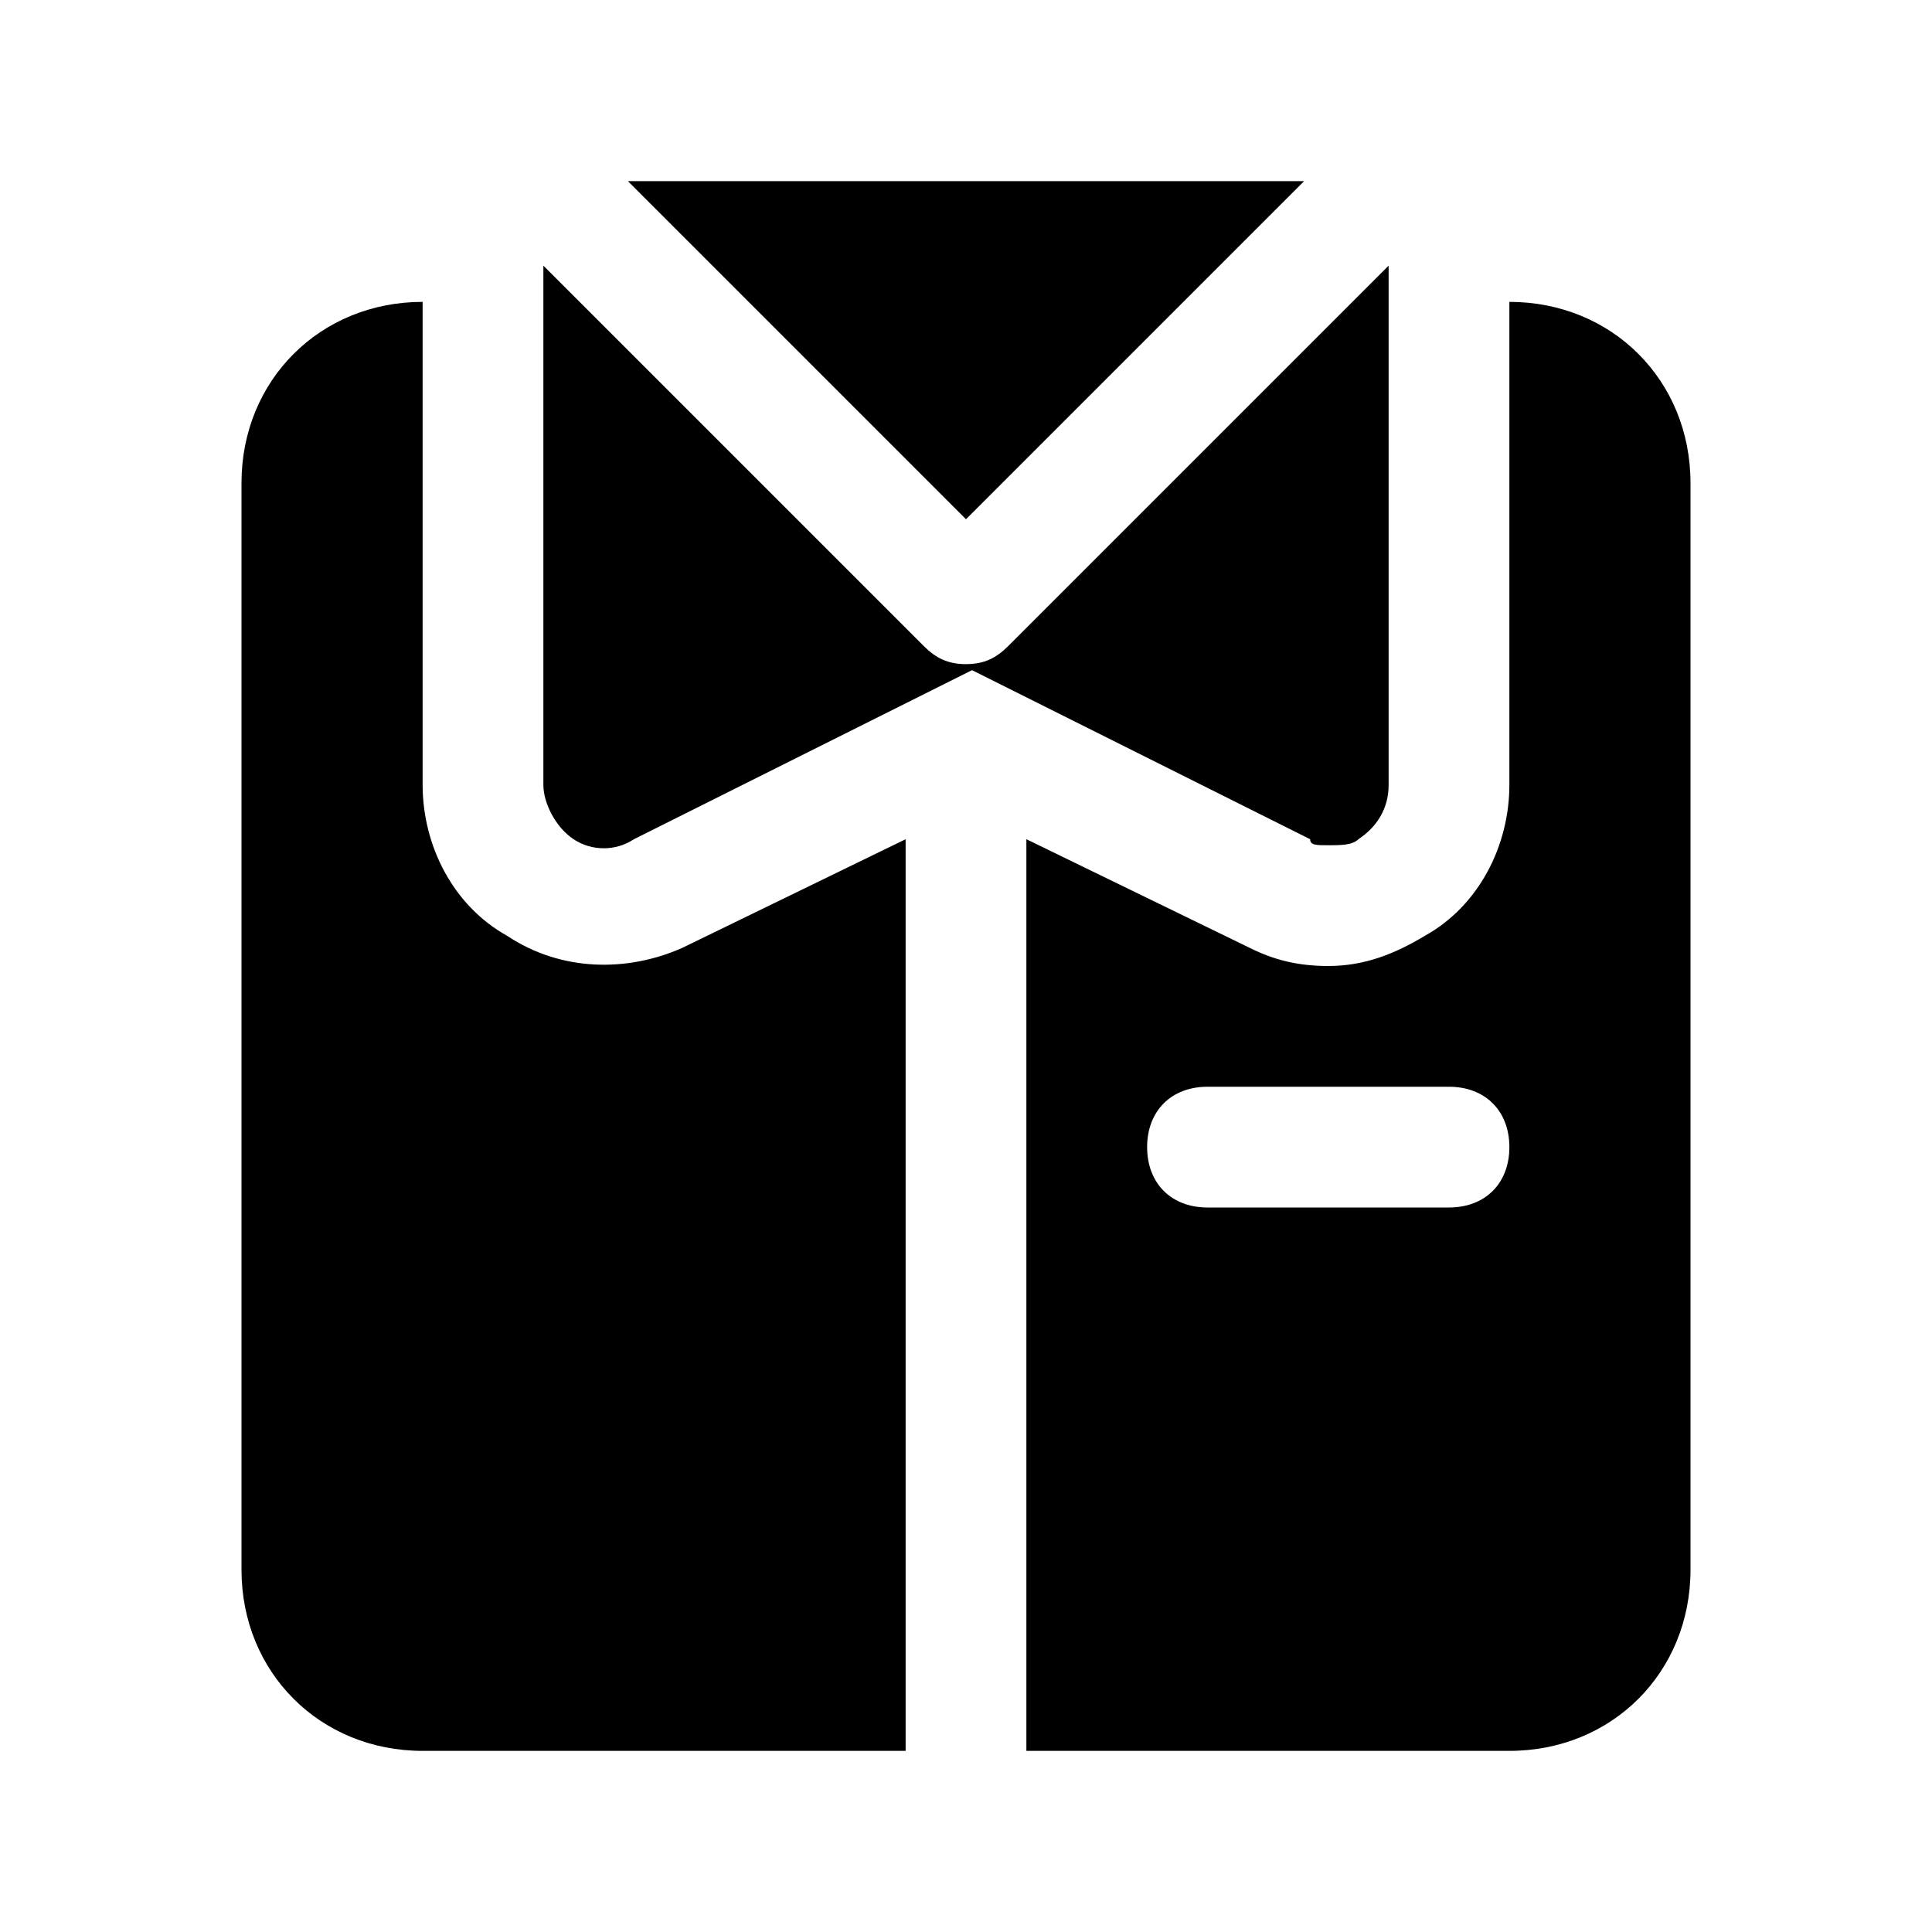
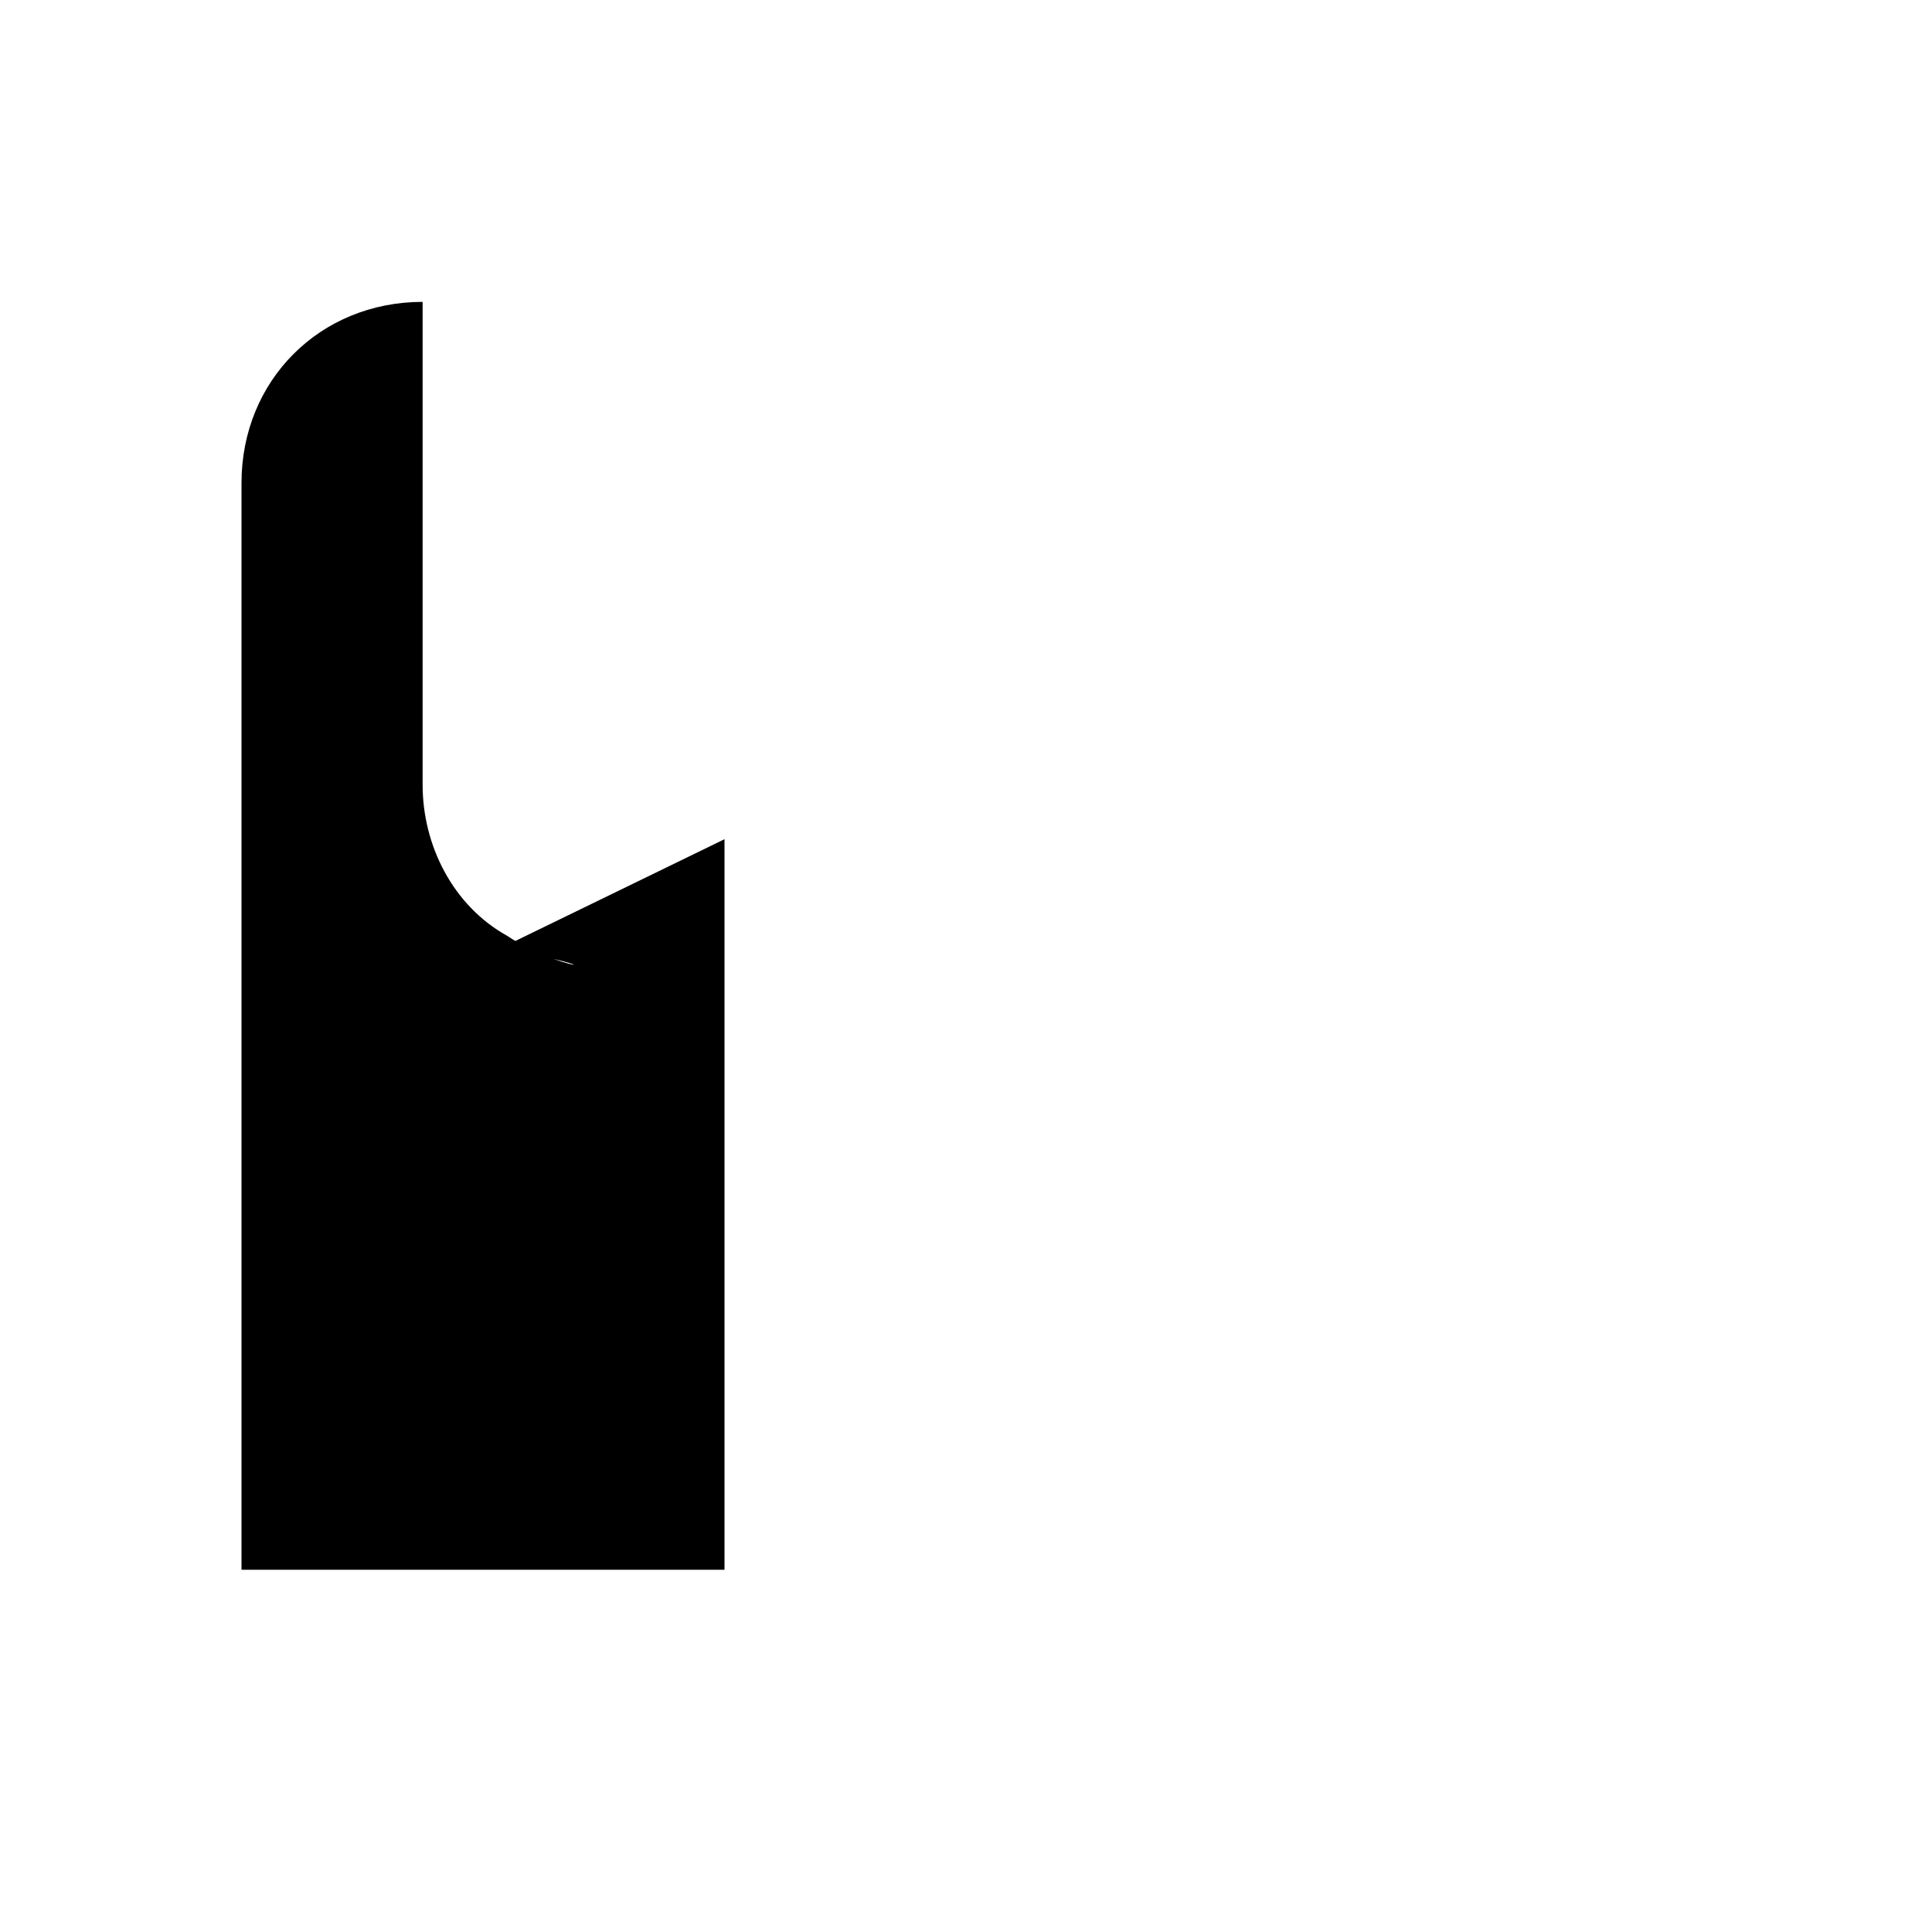
<svg xmlns="http://www.w3.org/2000/svg" fill="#000000" height="800px" width="800px" version="1.1" id="Icons" viewBox="0 0 32 32" xml:space="preserve">
  <g>
-     <polygon points="21.6,3 10.4,3 16,8.6 " />
-     <path d="M22,14c0.2,0,0.4,0,0.5-0.1c0.3-0.2,0.5-0.5,0.5-0.9V4.4l-6.3,6.3C16.5,10.9,16.3,11,16,11s-0.5-0.1-0.7-0.3L9,4.4V13 c0,0.3,0.2,0.7,0.5,0.9c0.3,0.2,0.7,0.2,1,0l5.6-2.8l5.6,2.8C21.7,14,21.8,14,22,14z" />
-     <path d="M8.4,15.5C7.5,15,7,14,7,13V5C5.3,5,4,6.3,4,8v18c0,1.7,1.3,3,3,3h8V13.9l-3.7,1.8C10.4,16.1,9.3,16.1,8.4,15.5z" />
-     <path d="M25,5v8c0,1-0.5,2-1.4,2.5c-0.5,0.3-1,0.5-1.6,0.5c-0.5,0-0.9-0.1-1.3-0.3L17,13.9V29h8c1.7,0,3-1.3,3-3V8 C28,6.3,26.7,5,25,5z M24,20h-4c-0.6,0-1-0.4-1-1s0.4-1,1-1h4c0.6,0,1,0.4,1,1S24.6,20,24,20z" />
+     <path d="M8.4,15.5C7.5,15,7,14,7,13V5C5.3,5,4,6.3,4,8v18h8V13.9l-3.7,1.8C10.4,16.1,9.3,16.1,8.4,15.5z" />
  </g>
</svg>